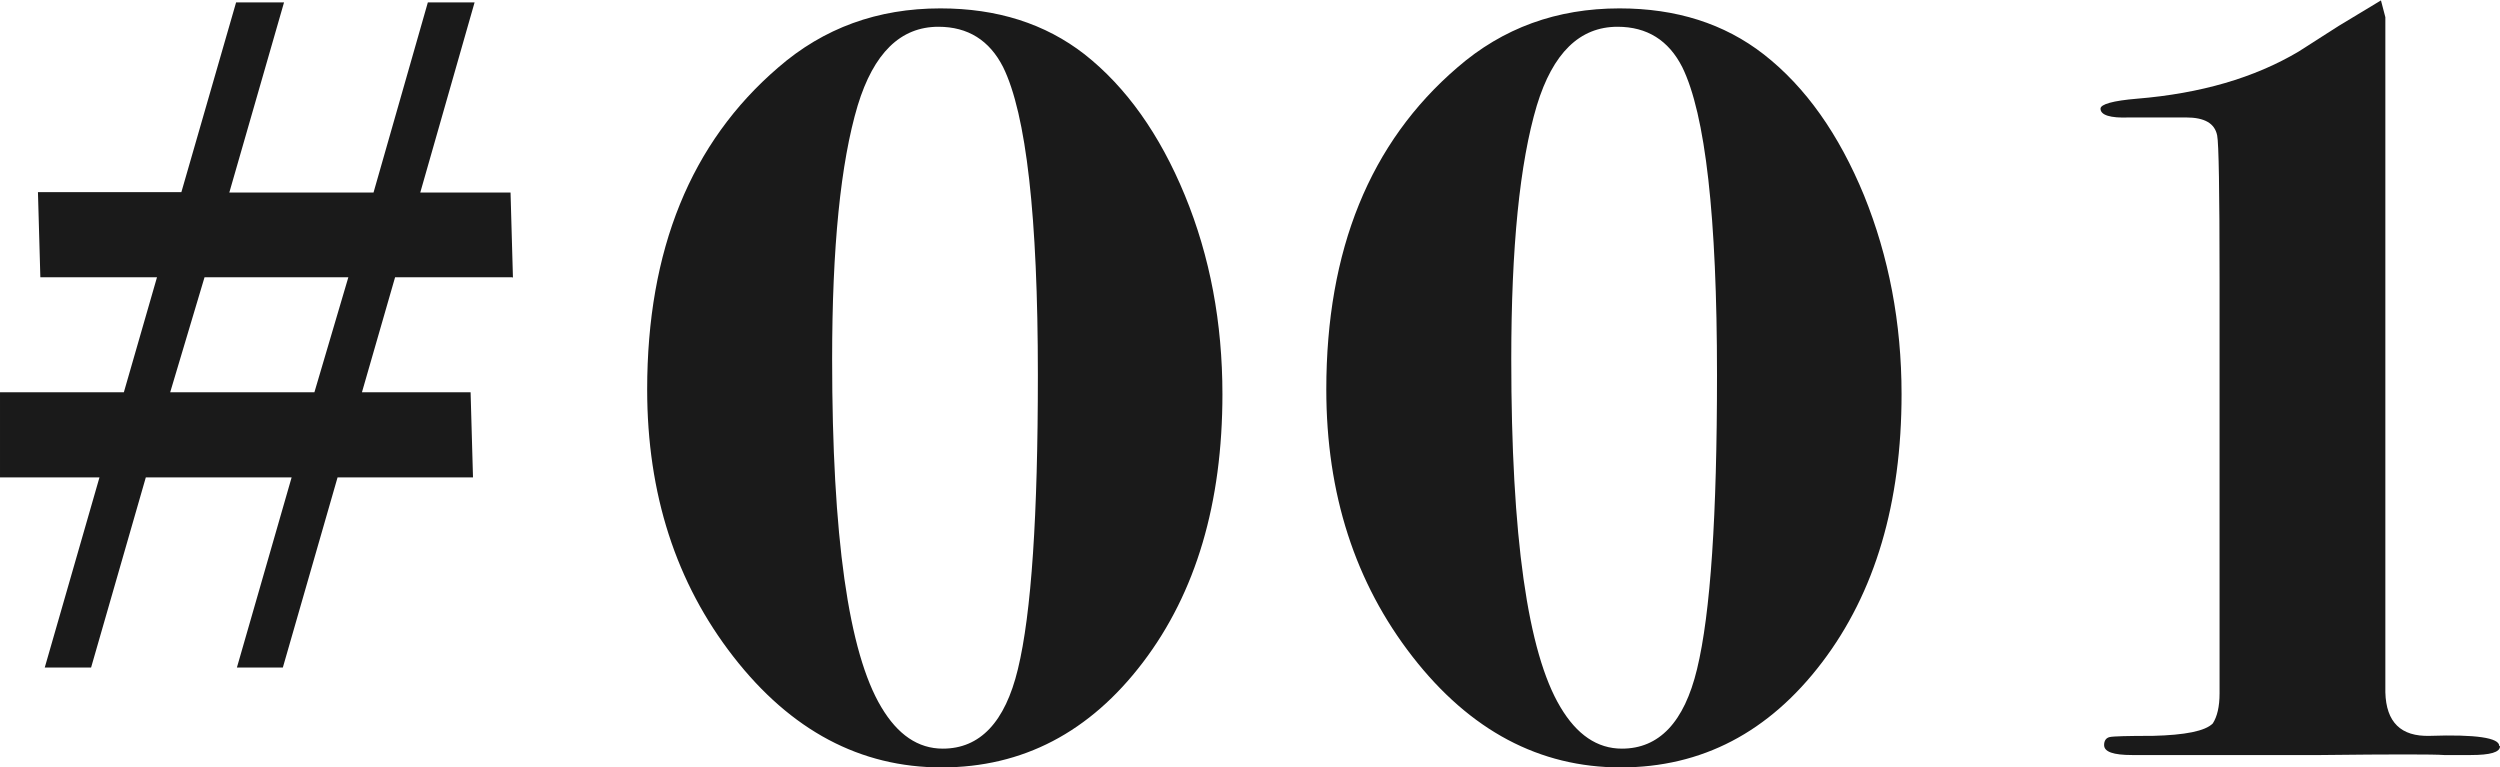
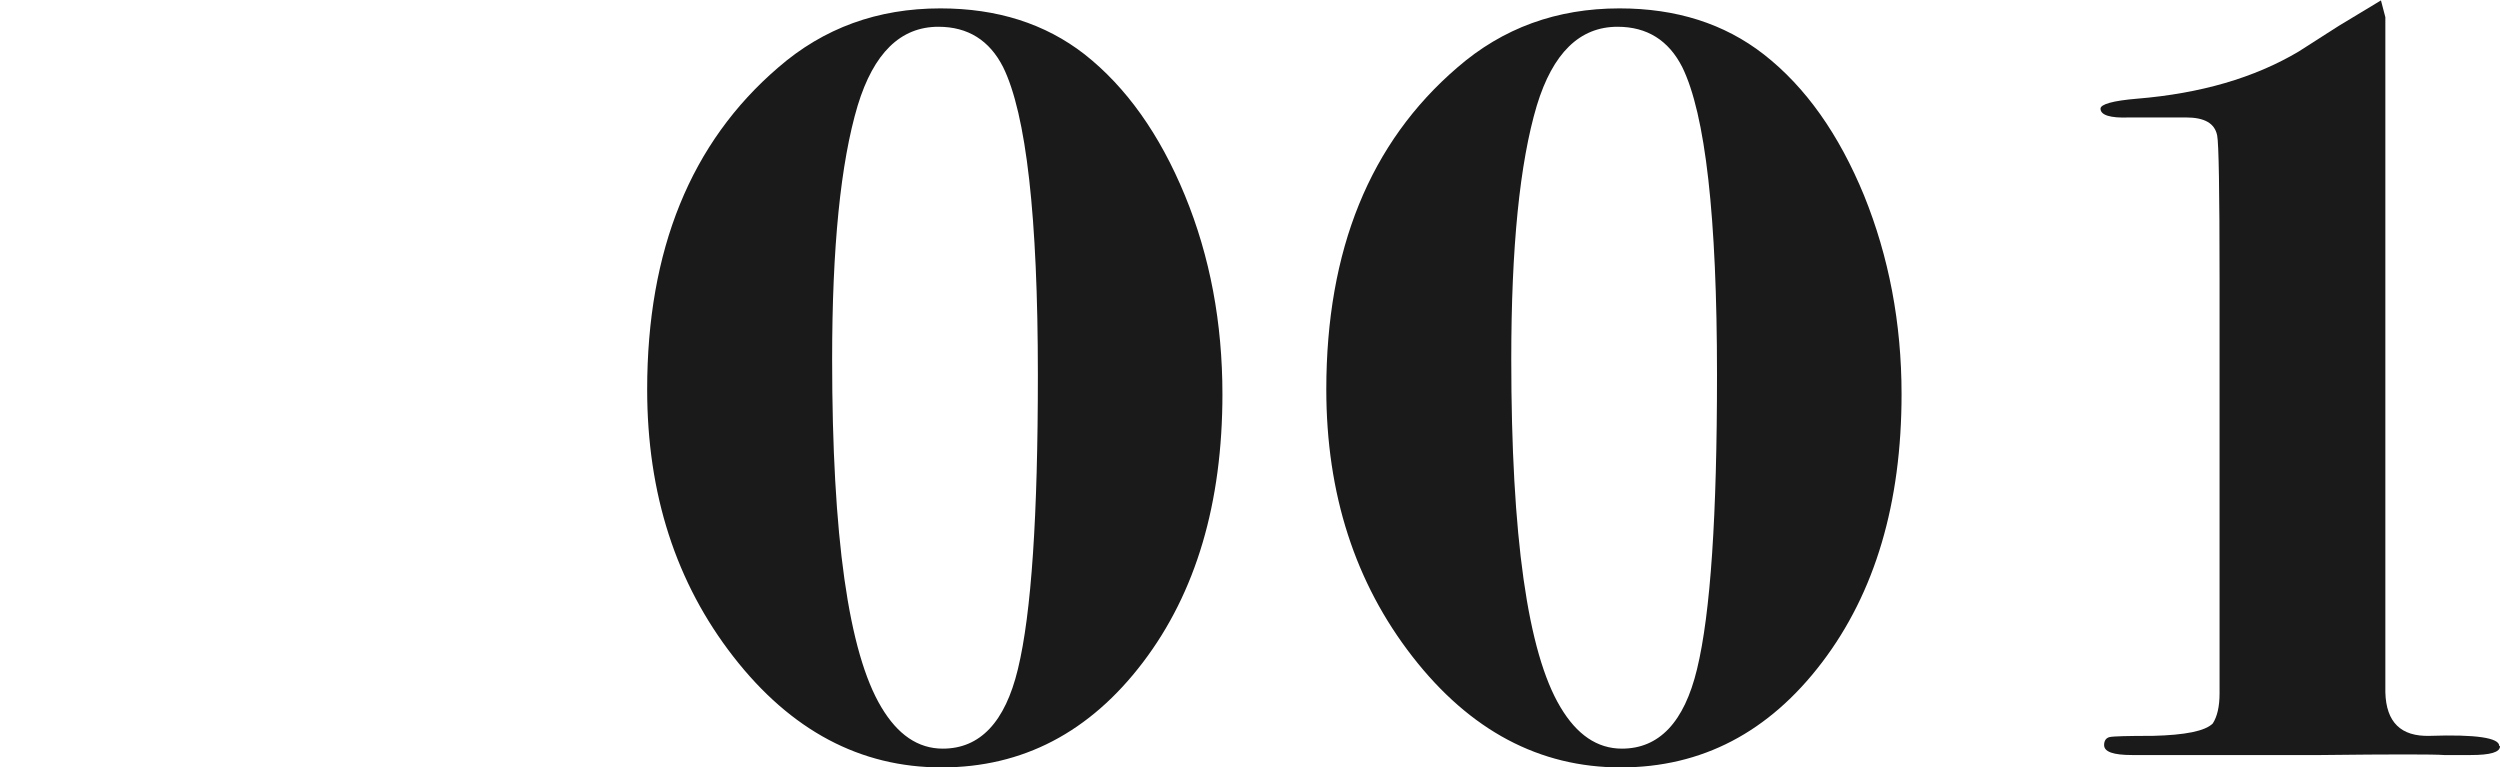
<svg xmlns="http://www.w3.org/2000/svg" viewBox="0 0 62.58 19.21">
  <g fill="#1a1a1a">
-     <path d="m12.82 6.94h-2.93l-.83 2.88h2.72l.06 2.13h-3.39l-1.37 4.76h-1.15s1.37-4.76 1.37-4.76h-3.65l-1.37 4.76h-1.16s1.37-4.76 1.37-4.76h-2.49v-2.13h3.1l.83-2.88h-2.92l-.06-2.13h3.59l1.37-4.75h1.2s-1.37 4.76-1.37 4.76h3.61l1.36-4.76h1.17s-1.36 4.76-1.36 4.76h2.26l.06 2.13zm-4.09 0h-3.61l-.86 2.88h3.61l.85-2.88z" />
    <path d="m30.6 9.86c0 2.73-.66 4.97-1.99 6.72s-3.01 2.63-5.04 2.63-3.77-.92-5.21-2.77-2.16-4.08-2.16-6.69c0-3.49 1.09-6.18 3.28-8.06 1.14-.99 2.49-1.48 4.06-1.48 1.42 0 2.62.38 3.61 1.15 1.04.82 1.88 2 2.51 3.53s.94 3.19.94 4.98zm-4.62-.48c0-3.95-.29-6.52-.87-7.7-.34-.67-.88-1.01-1.62-1.01-.95 0-1.62.66-2.02 1.97-.43 1.44-.64 3.56-.64 6.35 0 4.44.41 7.34 1.23 8.71.41.69.92 1.04 1.54 1.04.93 0 1.56-.66 1.88-1.99.34-1.4.5-3.86.5-7.36z" />
    <path d="m47.6 9.86c0 2.73-.66 4.97-1.99 6.72s-3.01 2.63-5.04 2.63-3.77-.92-5.21-2.77-2.16-4.08-2.16-6.69c0-3.49 1.09-6.18 3.28-8.06 1.14-.99 2.49-1.48 4.06-1.48 1.42 0 2.62.38 3.61 1.15 1.05.82 1.88 2 2.51 3.53.62 1.53.94 3.19.94 4.98zm-4.62-.48c0-3.95-.29-6.52-.87-7.7-.34-.67-.88-1.01-1.62-1.01-.95 0-1.62.66-2.02 1.97-.43 1.44-.64 3.56-.64 6.35 0 4.44.41 7.34 1.23 8.71.41.69.92 1.04 1.54 1.04.93 0 1.56-.66 1.88-1.99.34-1.4.5-3.86.5-7.36z" />
    <path d="m62.58 18.68c0 .15-.24.22-.73.22h-.67c-.26-.02-1.29-.02-3.08 0h-4.73c-.47 0-.7-.08-.7-.25 0-.11.05-.18.14-.2s.45-.03 1.08-.03c.81-.02 1.31-.12 1.5-.31.11-.17.17-.42.17-.75v-10.37c0-2.21-.02-3.41-.06-3.6-.06-.3-.31-.45-.78-.45h-1.42c-.48.02-.72-.06-.72-.22 0-.11.31-.2.92-.25 1.58-.13 2.93-.52 4.04-1.18.06-.04.39-.25 1-.64l1.06-.64.11.42v16.9c.02.75.39 1.11 1.11 1.09 1.16-.04 1.74.05 1.74.25z" />
  </g>
</svg>